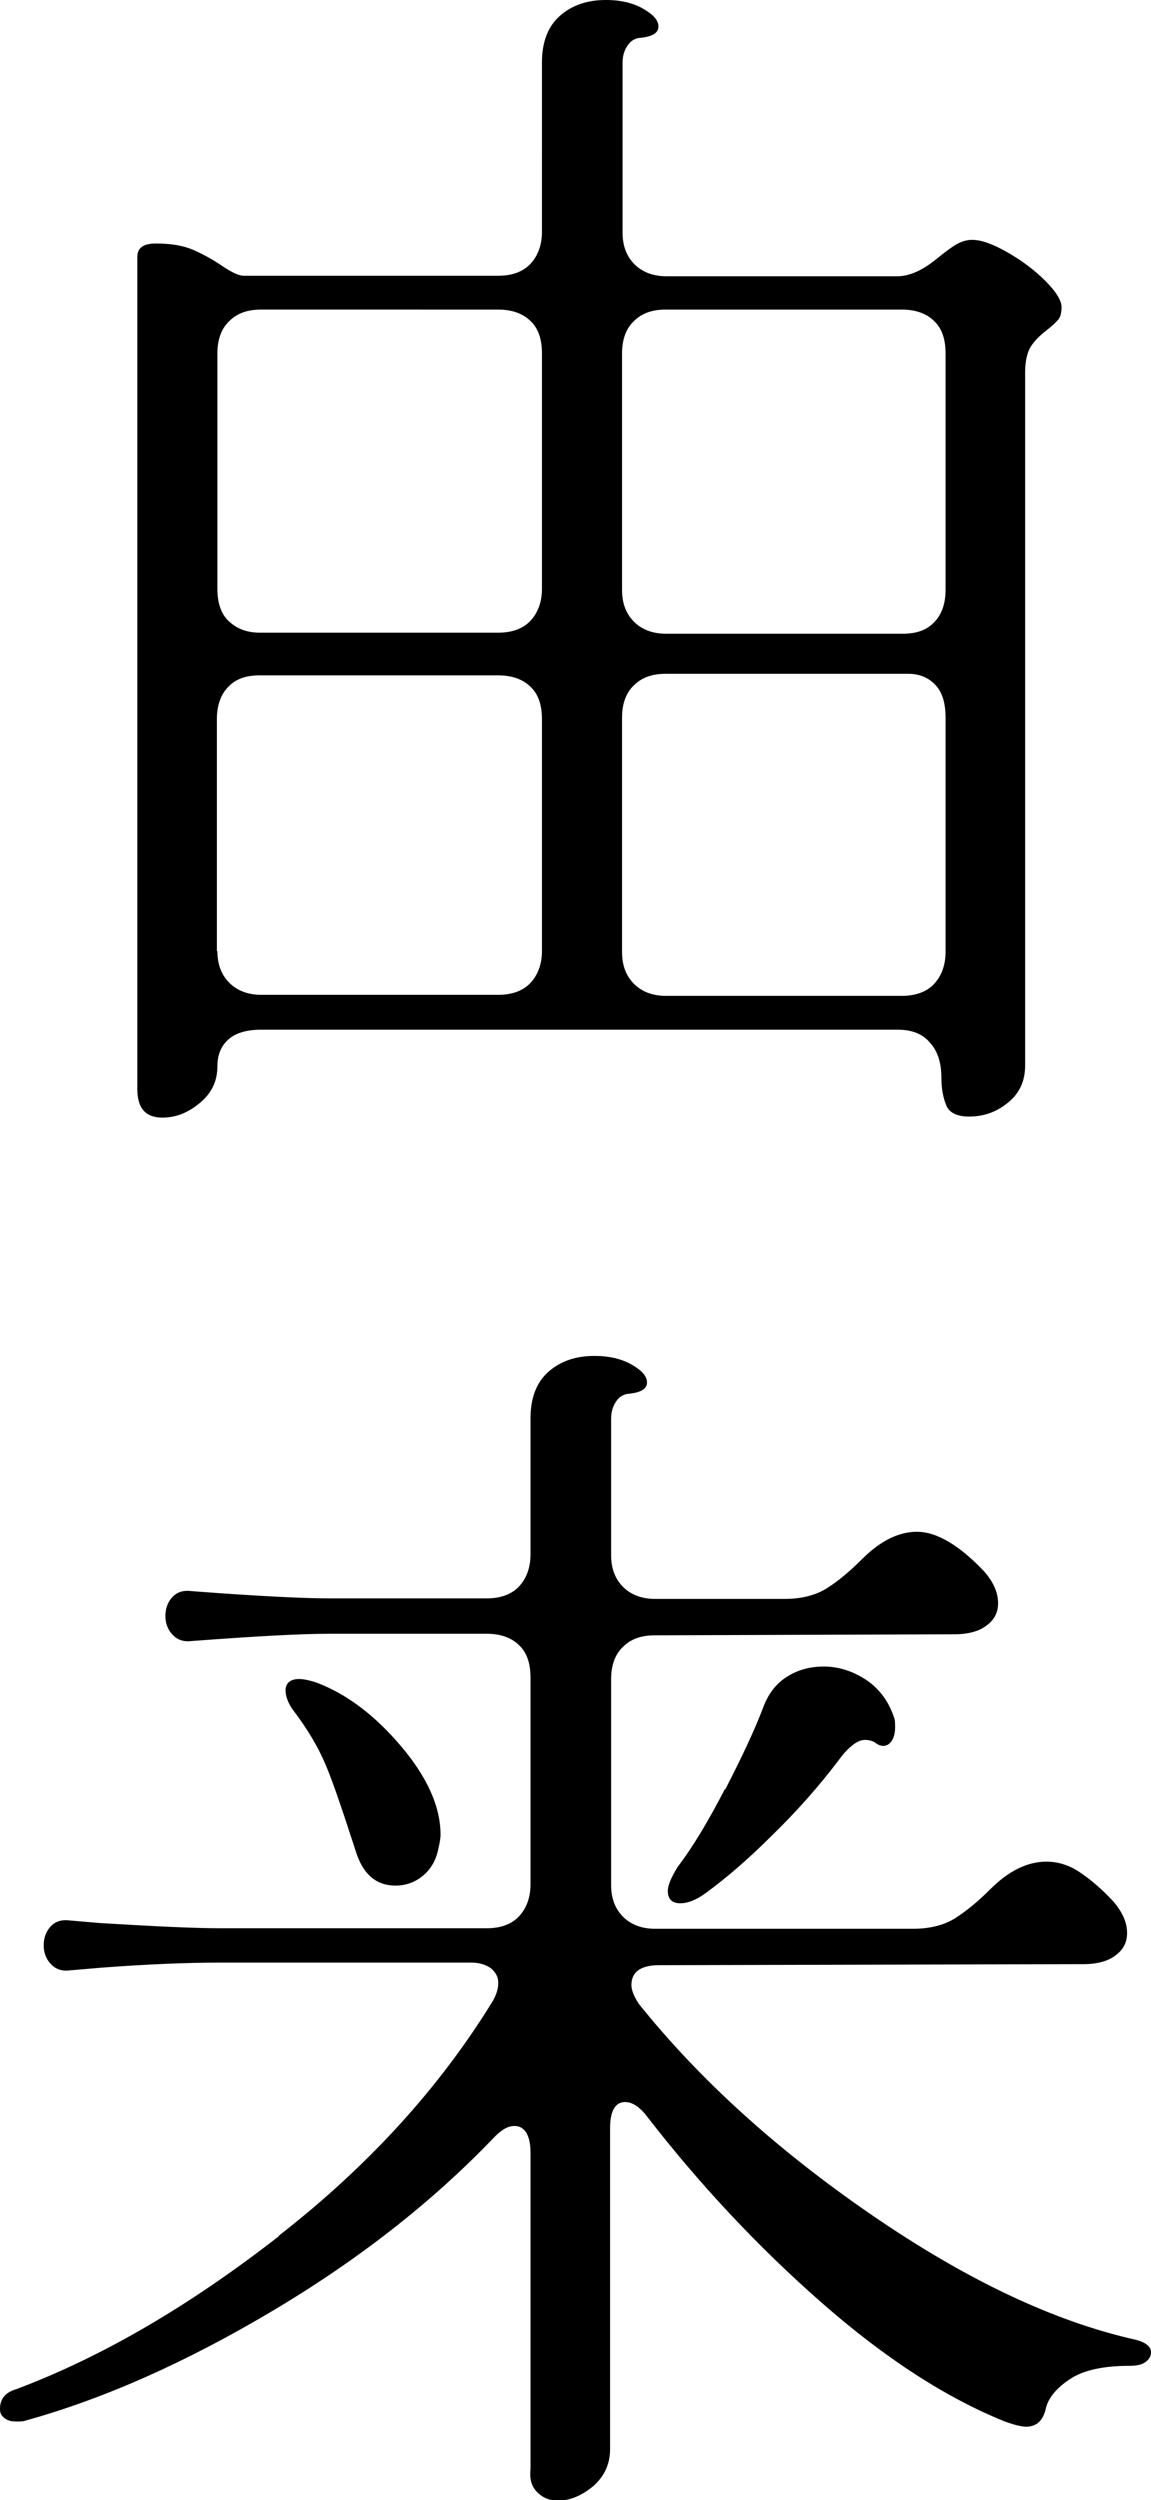
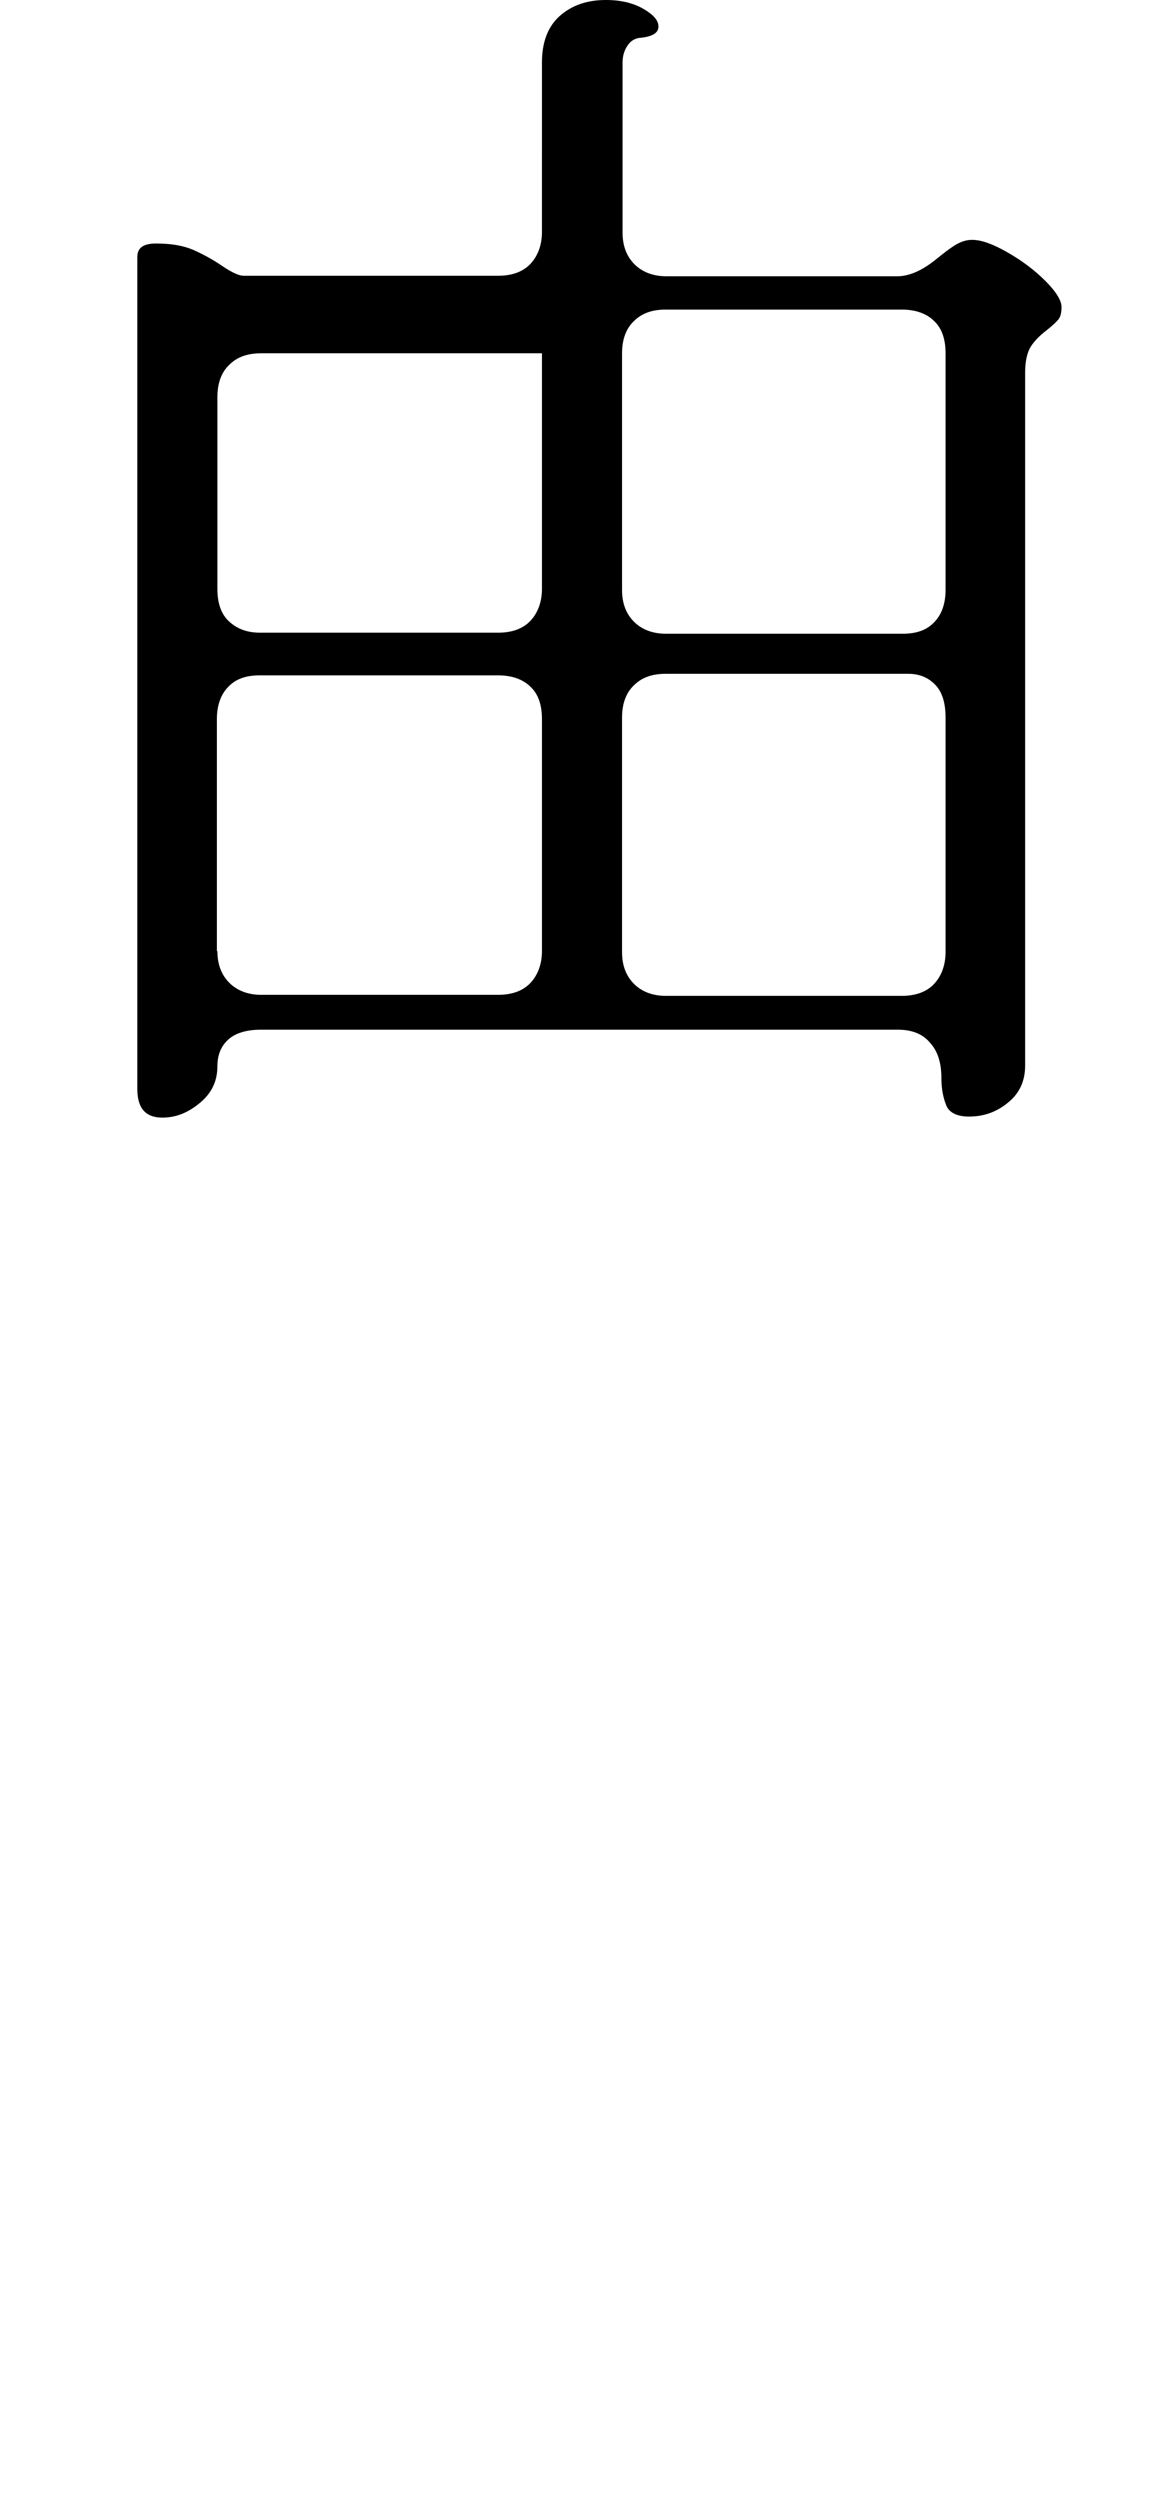
<svg xmlns="http://www.w3.org/2000/svg" id="_レイヤー_2" viewBox="0 0 22.13 48.05">
  <g id="_レイヤー_2-2">
    <g>
-       <path d="M2.64,4.94c0-.18,.12-.26,.36-.26,.29,0,.52,.04,.71,.12,.18,.08,.37,.18,.56,.31,.19,.13,.33,.19,.41,.19h4.9c.27,0,.48-.08,.62-.23,.14-.15,.22-.36,.22-.61V1.2c0-.4,.12-.7,.35-.9,.23-.2,.52-.3,.88-.3,.29,0,.53,.06,.72,.17,.19,.11,.29,.22,.29,.34,0,.13-.13,.2-.38,.22-.1,.02-.17,.07-.23,.17-.06,.1-.08,.2-.08,.31v3.26c0,.26,.08,.46,.23,.61,.15,.15,.36,.23,.61,.23h4.44c.14,0,.28-.04,.42-.11,.14-.07,.26-.16,.37-.25,.1-.08,.2-.16,.31-.23,.11-.07,.22-.11,.34-.11,.18,0,.4,.08,.68,.24,.28,.16,.52,.34,.73,.55s.31,.38,.31,.5c0,.11-.02,.2-.07,.25-.05,.06-.12,.12-.22,.2-.13,.1-.23,.2-.3,.31-.07,.11-.11,.28-.11,.5v13.32c0,.3-.11,.54-.34,.72-.22,.18-.47,.26-.74,.26-.22,0-.37-.07-.43-.2-.06-.14-.1-.32-.1-.54,0-.29-.07-.52-.22-.68-.14-.17-.35-.25-.62-.25H5.02c-.27,0-.48,.06-.62,.18-.14,.12-.22,.29-.22,.52,0,.29-.11,.52-.34,.71s-.46,.28-.72,.28c-.32,0-.48-.18-.48-.55V4.94Zm1.54,6.38c0,.27,.07,.48,.22,.62s.34,.22,.6,.22h4.58c.27,0,.48-.08,.62-.23,.14-.15,.22-.36,.22-.61V6.79c0-.27-.07-.48-.22-.62-.14-.14-.35-.22-.62-.22H5.02c-.26,0-.46,.07-.61,.22-.15,.14-.23,.35-.23,.62v4.54Zm0,6.96c0,.26,.08,.46,.23,.61,.15,.15,.36,.23,.61,.23h4.56c.27,0,.48-.08,.62-.23,.14-.15,.22-.36,.22-.61v-4.46c0-.27-.07-.48-.22-.62-.14-.14-.35-.22-.62-.22H4.99c-.26,0-.46,.07-.6,.22-.14,.14-.22,.35-.22,.62v4.46Zm7.78-6.94c0,.26,.08,.46,.23,.61,.15,.15,.36,.23,.61,.23h4.56c.26,0,.46-.07,.6-.22,.14-.14,.22-.35,.22-.62V6.79c0-.27-.07-.48-.22-.62-.14-.14-.35-.22-.62-.22h-4.54c-.26,0-.46,.07-.61,.22-.15,.14-.23,.35-.23,.62v4.56Zm0,6.96c0,.26,.08,.46,.23,.61,.15,.15,.36,.23,.61,.23h4.54c.27,0,.48-.08,.62-.23,.14-.15,.22-.36,.22-.61v-4.51c0-.27-.06-.48-.19-.62-.13-.14-.3-.22-.53-.22h-4.66c-.26,0-.46,.07-.61,.22-.15,.14-.23,.35-.23,.62v4.51Z" />
-       <path d="M5.36,42.97c1.72-1.34,3.09-2.84,4.12-4.52,.06-.11,.1-.22,.1-.34s-.05-.2-.14-.28c-.1-.07-.22-.11-.38-.11H4.25c-.64,0-1.42,.03-2.33,.1l-.58,.05c-.16,.02-.28-.03-.37-.13-.09-.1-.13-.22-.13-.35,0-.14,.04-.26,.13-.36,.09-.1,.21-.14,.37-.12l.58,.05c1.01,.06,1.78,.1,2.33,.1h5.11c.27,0,.48-.08,.62-.23,.14-.15,.22-.36,.22-.61v-3.98c0-.27-.07-.48-.22-.62-.14-.14-.35-.22-.62-.22h-3.02c-.58,0-1.46,.05-2.66,.14-.16,.02-.28-.03-.37-.13-.09-.1-.13-.22-.13-.35,0-.14,.04-.26,.13-.36,.09-.1,.21-.14,.37-.12,1.3,.1,2.18,.14,2.66,.14h3.02c.27,0,.48-.08,.62-.23,.14-.15,.22-.36,.22-.61v-2.62c0-.4,.12-.7,.35-.9,.23-.2,.52-.3,.88-.3,.29,0,.53,.06,.72,.17,.19,.11,.29,.22,.29,.34,0,.13-.13,.2-.38,.22-.1,.02-.17,.07-.23,.17-.06,.1-.08,.2-.08,.31v2.62c0,.26,.08,.46,.23,.61,.15,.15,.36,.23,.61,.23h2.5c.32,0,.59-.07,.8-.2s.44-.32,.68-.56c.35-.35,.7-.53,1.06-.53,.38,0,.82,.26,1.3,.77,.18,.21,.26,.41,.26,.6,0,.18-.07,.32-.22,.43-.14,.11-.35,.17-.62,.17l-5.76,.02c-.26,0-.46,.07-.61,.22-.15,.14-.23,.35-.23,.62v3.96c0,.26,.08,.46,.23,.61,.15,.15,.36,.23,.61,.23h4.97c.32,0,.59-.07,.8-.2,.22-.14,.44-.32,.68-.56,.35-.35,.71-.53,1.08-.53,.21,0,.42,.06,.62,.19,.24,.16,.46,.35,.67,.58,.18,.21,.26,.41,.26,.6,0,.18-.07,.32-.22,.43-.14,.11-.35,.17-.62,.17l-8.16,.02c-.35,0-.53,.13-.53,.38,0,.1,.05,.22,.14,.36,1.17,1.46,2.66,2.81,4.48,4.06,1.82,1.25,3.51,2.05,5.08,2.4,.19,.05,.29,.13,.29,.24,0,.08-.04,.14-.11,.19-.07,.05-.17,.07-.3,.07-.5,0-.88,.08-1.14,.25-.26,.17-.42,.36-.47,.56-.05,.24-.18,.36-.38,.36-.08,0-.22-.03-.41-.1-1.12-.45-2.3-1.21-3.53-2.29-1.23-1.08-2.34-2.27-3.34-3.56-.14-.19-.29-.29-.43-.29-.19,0-.29,.17-.29,.5v6.17c0,.29-.11,.52-.32,.71-.22,.18-.44,.28-.68,.28-.16,0-.29-.05-.4-.16s-.15-.25-.13-.44v-6.1c0-.16-.03-.28-.08-.37-.06-.09-.13-.13-.23-.13-.13,0-.26,.08-.41,.24-1.18,1.23-2.6,2.34-4.25,3.32-1.65,.98-3.22,1.68-4.73,2.1-.05,.02-.11,.02-.19,.02-.1,0-.17-.02-.23-.07-.06-.05-.08-.1-.08-.17,0-.19,.1-.32,.31-.38,1.65-.62,3.33-1.6,5.05-2.94Zm.13-10.48c0-.14,.09-.22,.26-.22,.08,0,.19,.02,.34,.07,.58,.22,1.12,.63,1.62,1.22,.5,.59,.76,1.16,.76,1.7,0,.08-.02,.18-.05,.31-.05,.21-.15,.37-.3,.49-.15,.12-.32,.18-.52,.18-.35,0-.6-.2-.74-.6-.26-.8-.45-1.37-.59-1.7-.14-.34-.35-.7-.64-1.08-.1-.14-.14-.27-.14-.38Zm8.45,1.91c.32-.62,.57-1.15,.74-1.6,.1-.26,.25-.45,.46-.58s.44-.19,.7-.19c.29,0,.56,.09,.82,.26,.26,.18,.43,.42,.53,.72,.02,.05,.02,.11,.02,.19,0,.14-.04,.25-.11,.31-.07,.06-.16,.06-.25,0-.06-.05-.14-.07-.22-.07s-.17,.04-.26,.12c-.1,.08-.18,.18-.26,.29-.35,.46-.76,.93-1.24,1.4-.47,.47-.91,.85-1.31,1.14-.18,.13-.34,.19-.48,.19-.16,0-.24-.08-.24-.24,0-.1,.06-.25,.19-.46,.29-.38,.59-.88,.91-1.5Z" />
+       <path d="M2.64,4.94c0-.18,.12-.26,.36-.26,.29,0,.52,.04,.71,.12,.18,.08,.37,.18,.56,.31,.19,.13,.33,.19,.41,.19h4.9c.27,0,.48-.08,.62-.23,.14-.15,.22-.36,.22-.61V1.2c0-.4,.12-.7,.35-.9,.23-.2,.52-.3,.88-.3,.29,0,.53,.06,.72,.17,.19,.11,.29,.22,.29,.34,0,.13-.13,.2-.38,.22-.1,.02-.17,.07-.23,.17-.06,.1-.08,.2-.08,.31v3.26c0,.26,.08,.46,.23,.61,.15,.15,.36,.23,.61,.23h4.44c.14,0,.28-.04,.42-.11,.14-.07,.26-.16,.37-.25,.1-.08,.2-.16,.31-.23,.11-.07,.22-.11,.34-.11,.18,0,.4,.08,.68,.24,.28,.16,.52,.34,.73,.55s.31,.38,.31,.5c0,.11-.02,.2-.07,.25-.05,.06-.12,.12-.22,.2-.13,.1-.23,.2-.3,.31-.07,.11-.11,.28-.11,.5v13.32c0,.3-.11,.54-.34,.72-.22,.18-.47,.26-.74,.26-.22,0-.37-.07-.43-.2-.06-.14-.1-.32-.1-.54,0-.29-.07-.52-.22-.68-.14-.17-.35-.25-.62-.25H5.02c-.27,0-.48,.06-.62,.18-.14,.12-.22,.29-.22,.52,0,.29-.11,.52-.34,.71s-.46,.28-.72,.28c-.32,0-.48-.18-.48-.55V4.94Zm1.54,6.38c0,.27,.07,.48,.22,.62s.34,.22,.6,.22h4.58c.27,0,.48-.08,.62-.23,.14-.15,.22-.36,.22-.61V6.79H5.02c-.26,0-.46,.07-.61,.22-.15,.14-.23,.35-.23,.62v4.54Zm0,6.96c0,.26,.08,.46,.23,.61,.15,.15,.36,.23,.61,.23h4.56c.27,0,.48-.08,.62-.23,.14-.15,.22-.36,.22-.61v-4.46c0-.27-.07-.48-.22-.62-.14-.14-.35-.22-.62-.22H4.99c-.26,0-.46,.07-.6,.22-.14,.14-.22,.35-.22,.62v4.46Zm7.78-6.94c0,.26,.08,.46,.23,.61,.15,.15,.36,.23,.61,.23h4.56c.26,0,.46-.07,.6-.22,.14-.14,.22-.35,.22-.62V6.79c0-.27-.07-.48-.22-.62-.14-.14-.35-.22-.62-.22h-4.54c-.26,0-.46,.07-.61,.22-.15,.14-.23,.35-.23,.62v4.56Zm0,6.96c0,.26,.08,.46,.23,.61,.15,.15,.36,.23,.61,.23h4.54c.27,0,.48-.08,.62-.23,.14-.15,.22-.36,.22-.61v-4.51c0-.27-.06-.48-.19-.62-.13-.14-.3-.22-.53-.22h-4.66c-.26,0-.46,.07-.61,.22-.15,.14-.23,.35-.23,.62v4.51Z" />
    </g>
  </g>
</svg>